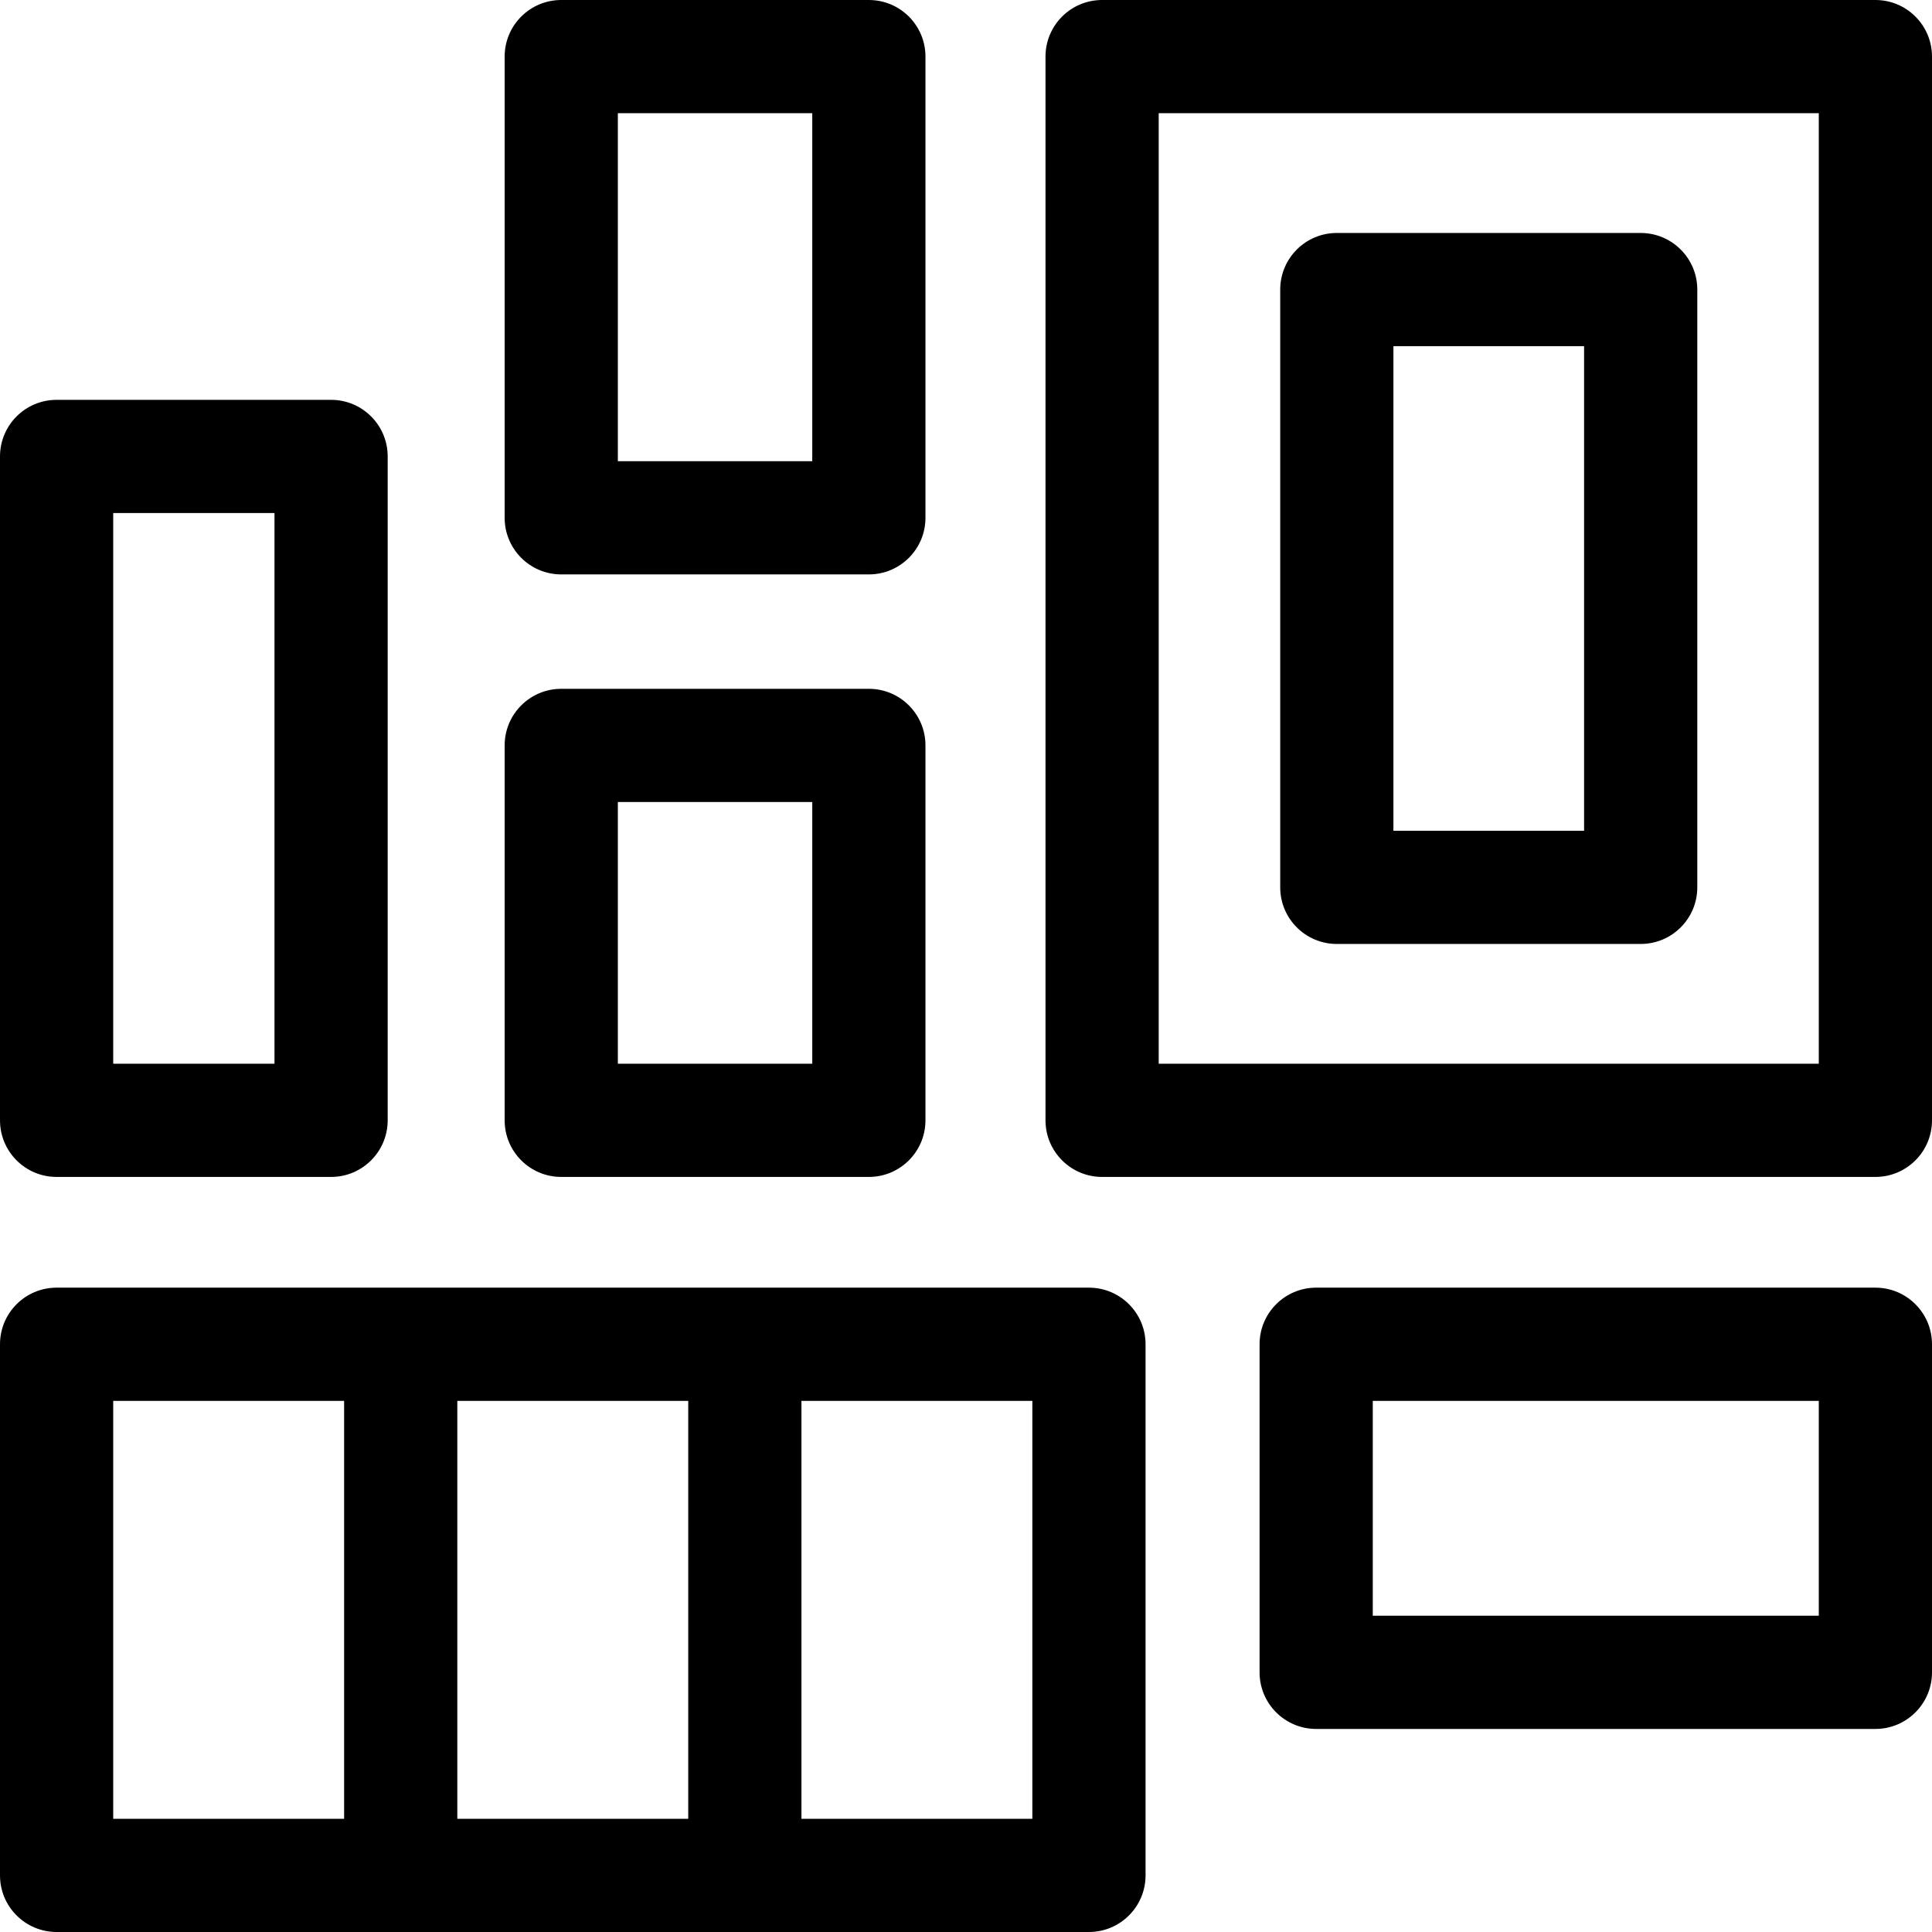
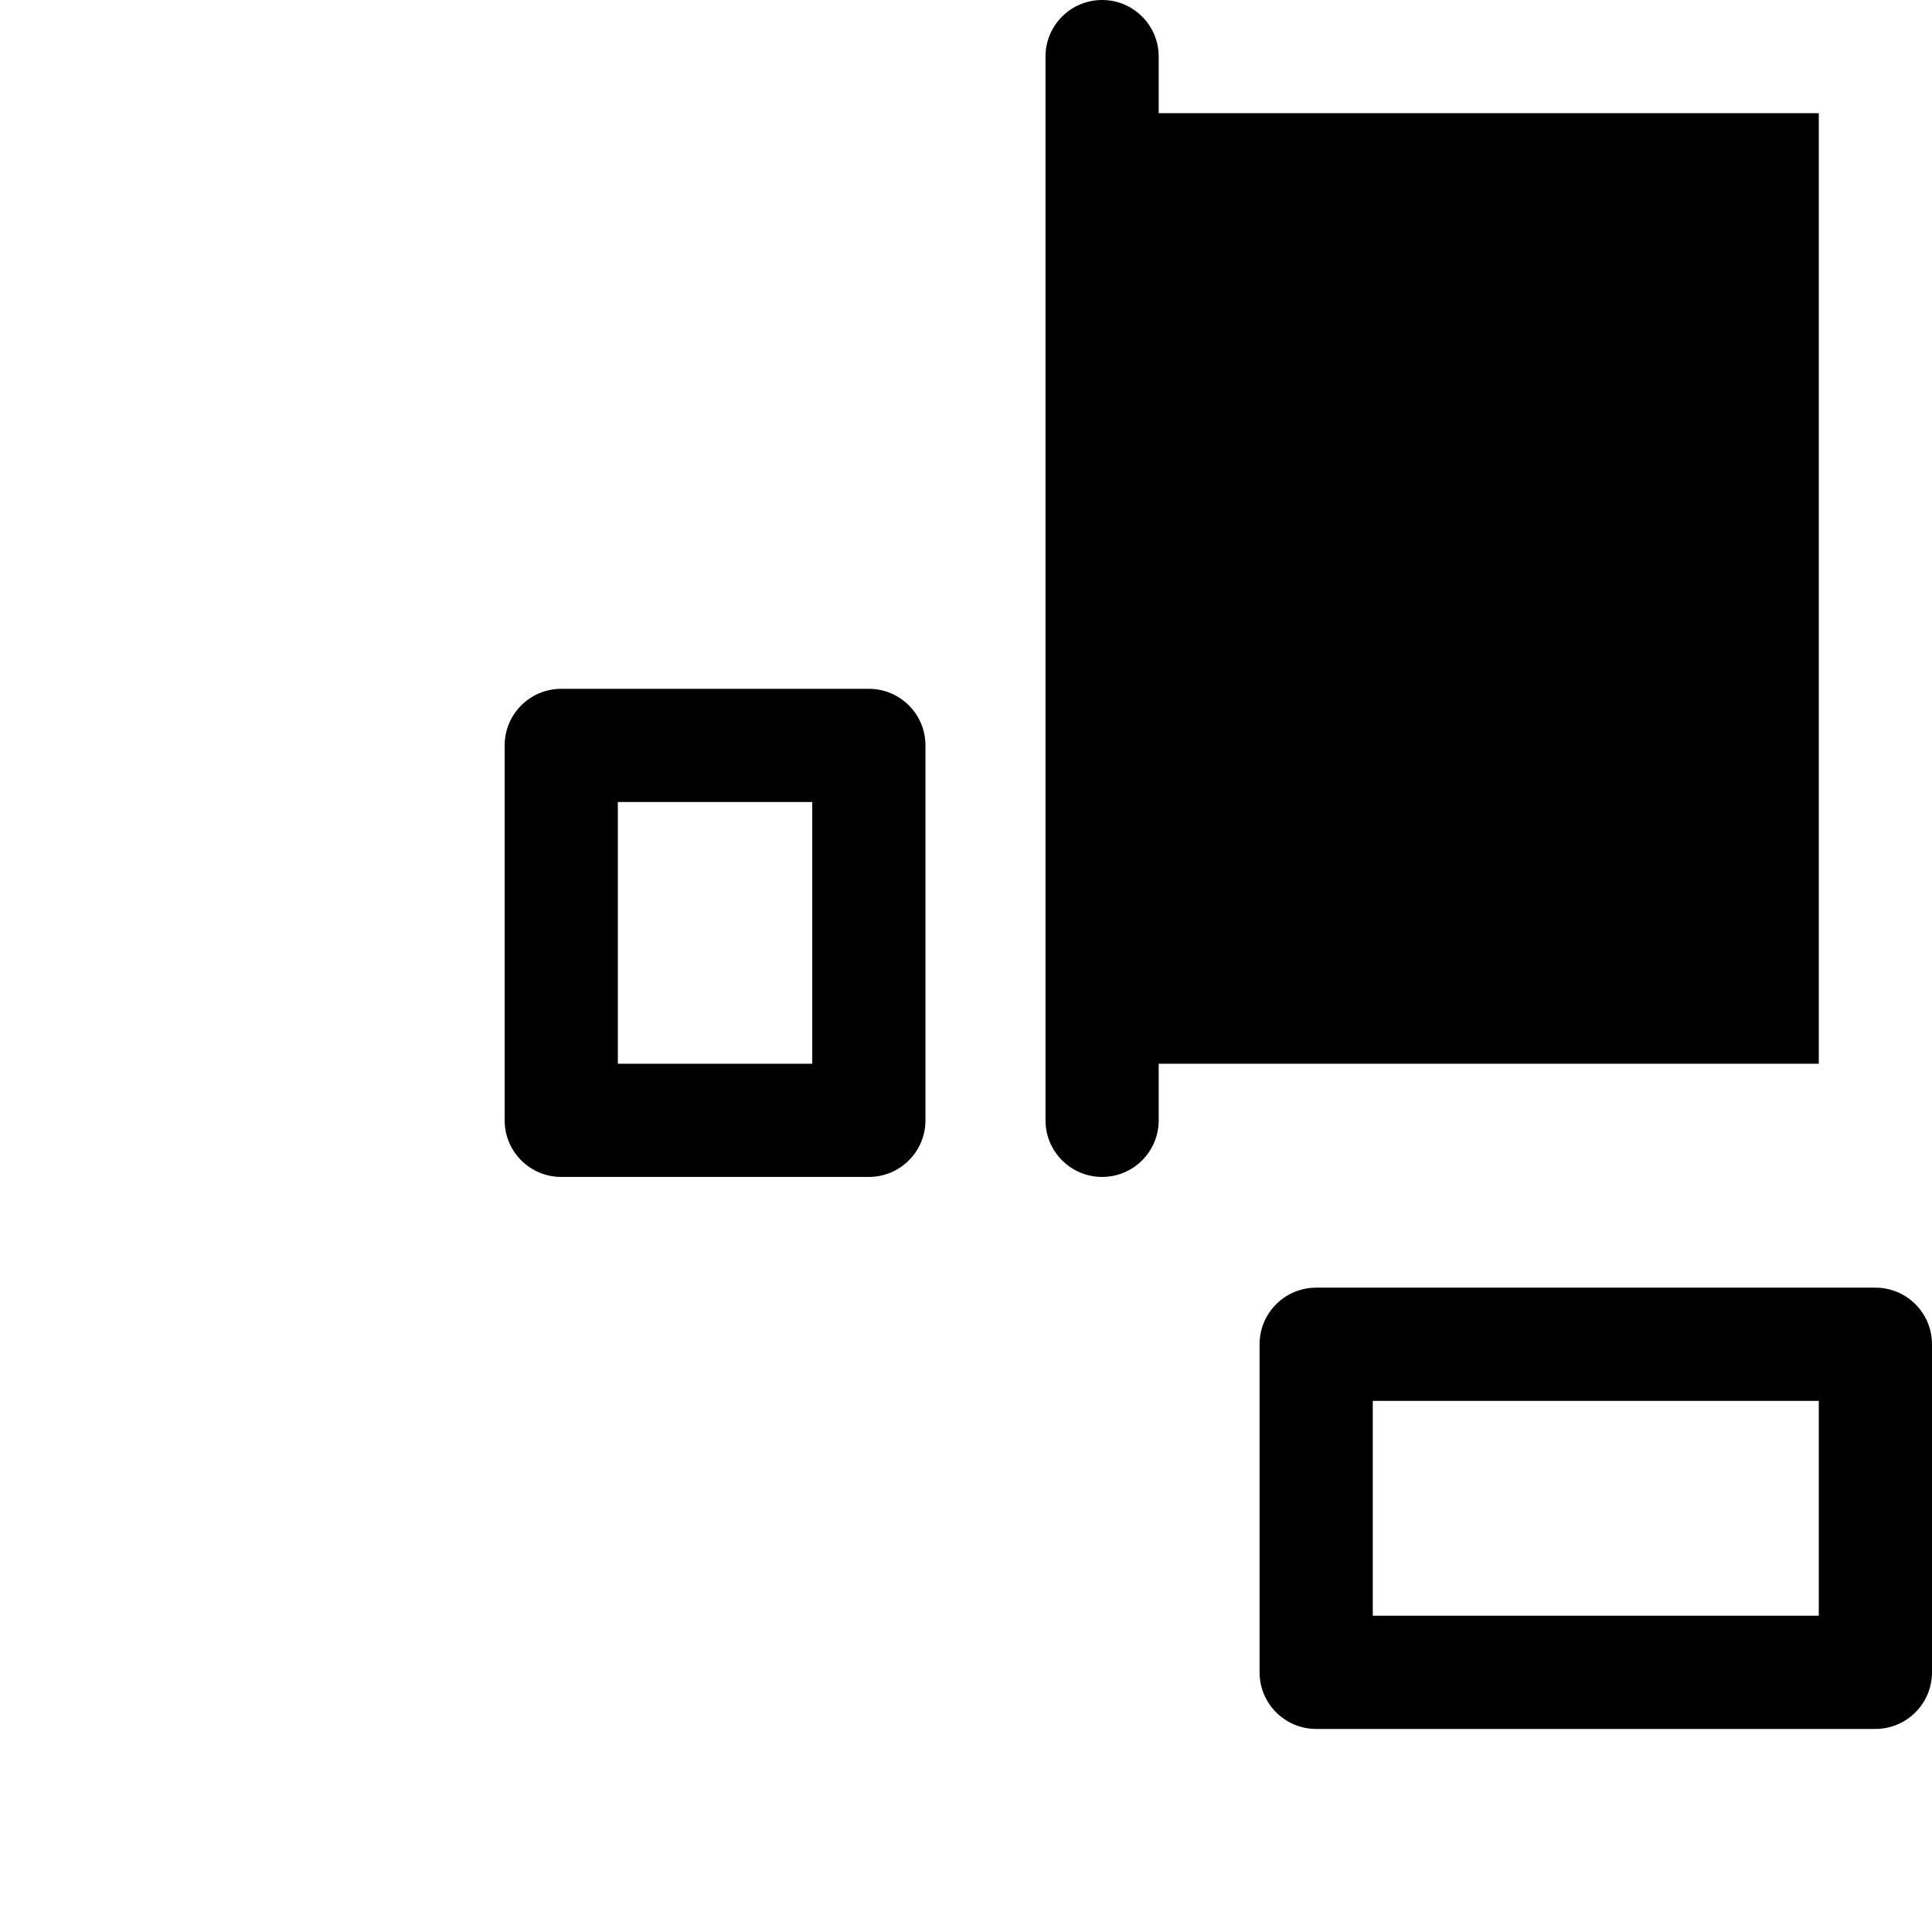
<svg xmlns="http://www.w3.org/2000/svg" id="Layer_1" enable-background="new 0 0 512 512" height="512" viewBox="0 0 512 512" width="512">
  <g>
-     <path d="m497 0h-204.931c-8.284 0-15 6.716-15 15v281.899c0 8.284 6.716 15 15 15h204.931c8.284 0 15-6.716 15-15v-281.899c0-8.284-6.716-15-15-15zm-15 281.899h-174.931v-251.899h174.931z" />
-     <path d="m288.585 341.243h-273.585c-8.284 0-15 6.716-15 15v140.757c0 8.284 6.716 15 15 15h273.585c8.284 0 15-6.716 15-15v-140.757c0-8.284-6.716-15-15-15zm-106.195 30v110.757h-61.195v-110.757zm-152.39 0h61.194v110.757h-61.194zm243.585 110.757h-61.195v-110.757h61.195z" />
-     <path d="m148.737 152.226h81.52c8.284 0 15-6.716 15-15v-122.226c0-8.284-6.716-15-15-15h-81.52c-8.284 0-15 6.716-15 15v122.226c0 8.284 6.716 15 15 15zm15-122.226h51.52v92.226h-51.52z" />
+     <path d="m497 0h-204.931c-8.284 0-15 6.716-15 15v281.899c0 8.284 6.716 15 15 15c8.284 0 15-6.716 15-15v-281.899c0-8.284-6.716-15-15-15zm-15 281.899h-174.931v-251.899h174.931z" />
    <path d="m148.737 311.899h81.52c8.284 0 15-6.716 15-15v-99.356c0-8.284-6.716-15-15-15h-81.52c-8.284 0-15 6.716-15 15v99.356c0 8.285 6.716 15 15 15zm15-99.356h51.52v69.356h-51.52z" />
-     <path d="m15 311.899h72.741c8.284 0 15-6.716 15-15v-175.937c0-8.284-6.716-15-15-15h-72.741c-8.284 0-15 6.716-15 15v175.938c0 8.284 6.716 14.999 15 14.999zm15-175.937h42.741v145.938h-42.741z" />
    <path d="m497 341.243h-148.2c-8.284 0-15 6.716-15 15v86.945c0 8.284 6.716 15 15 15h148.2c8.284 0 15-6.716 15-15v-86.945c0-8.284-6.716-15-15-15zm-15 86.945h-118.2v-56.945h118.2z" />
-     <path d="m354.27 250.159h80.53c8.284 0 15-6.716 15-15v-158.419c0-8.284-6.716-15-15-15h-80.53c-8.284 0-15 6.716-15 15v158.419c0 8.284 6.715 15 15 15zm15-158.419h50.53v128.419h-50.53z" />
  </g>
</svg>